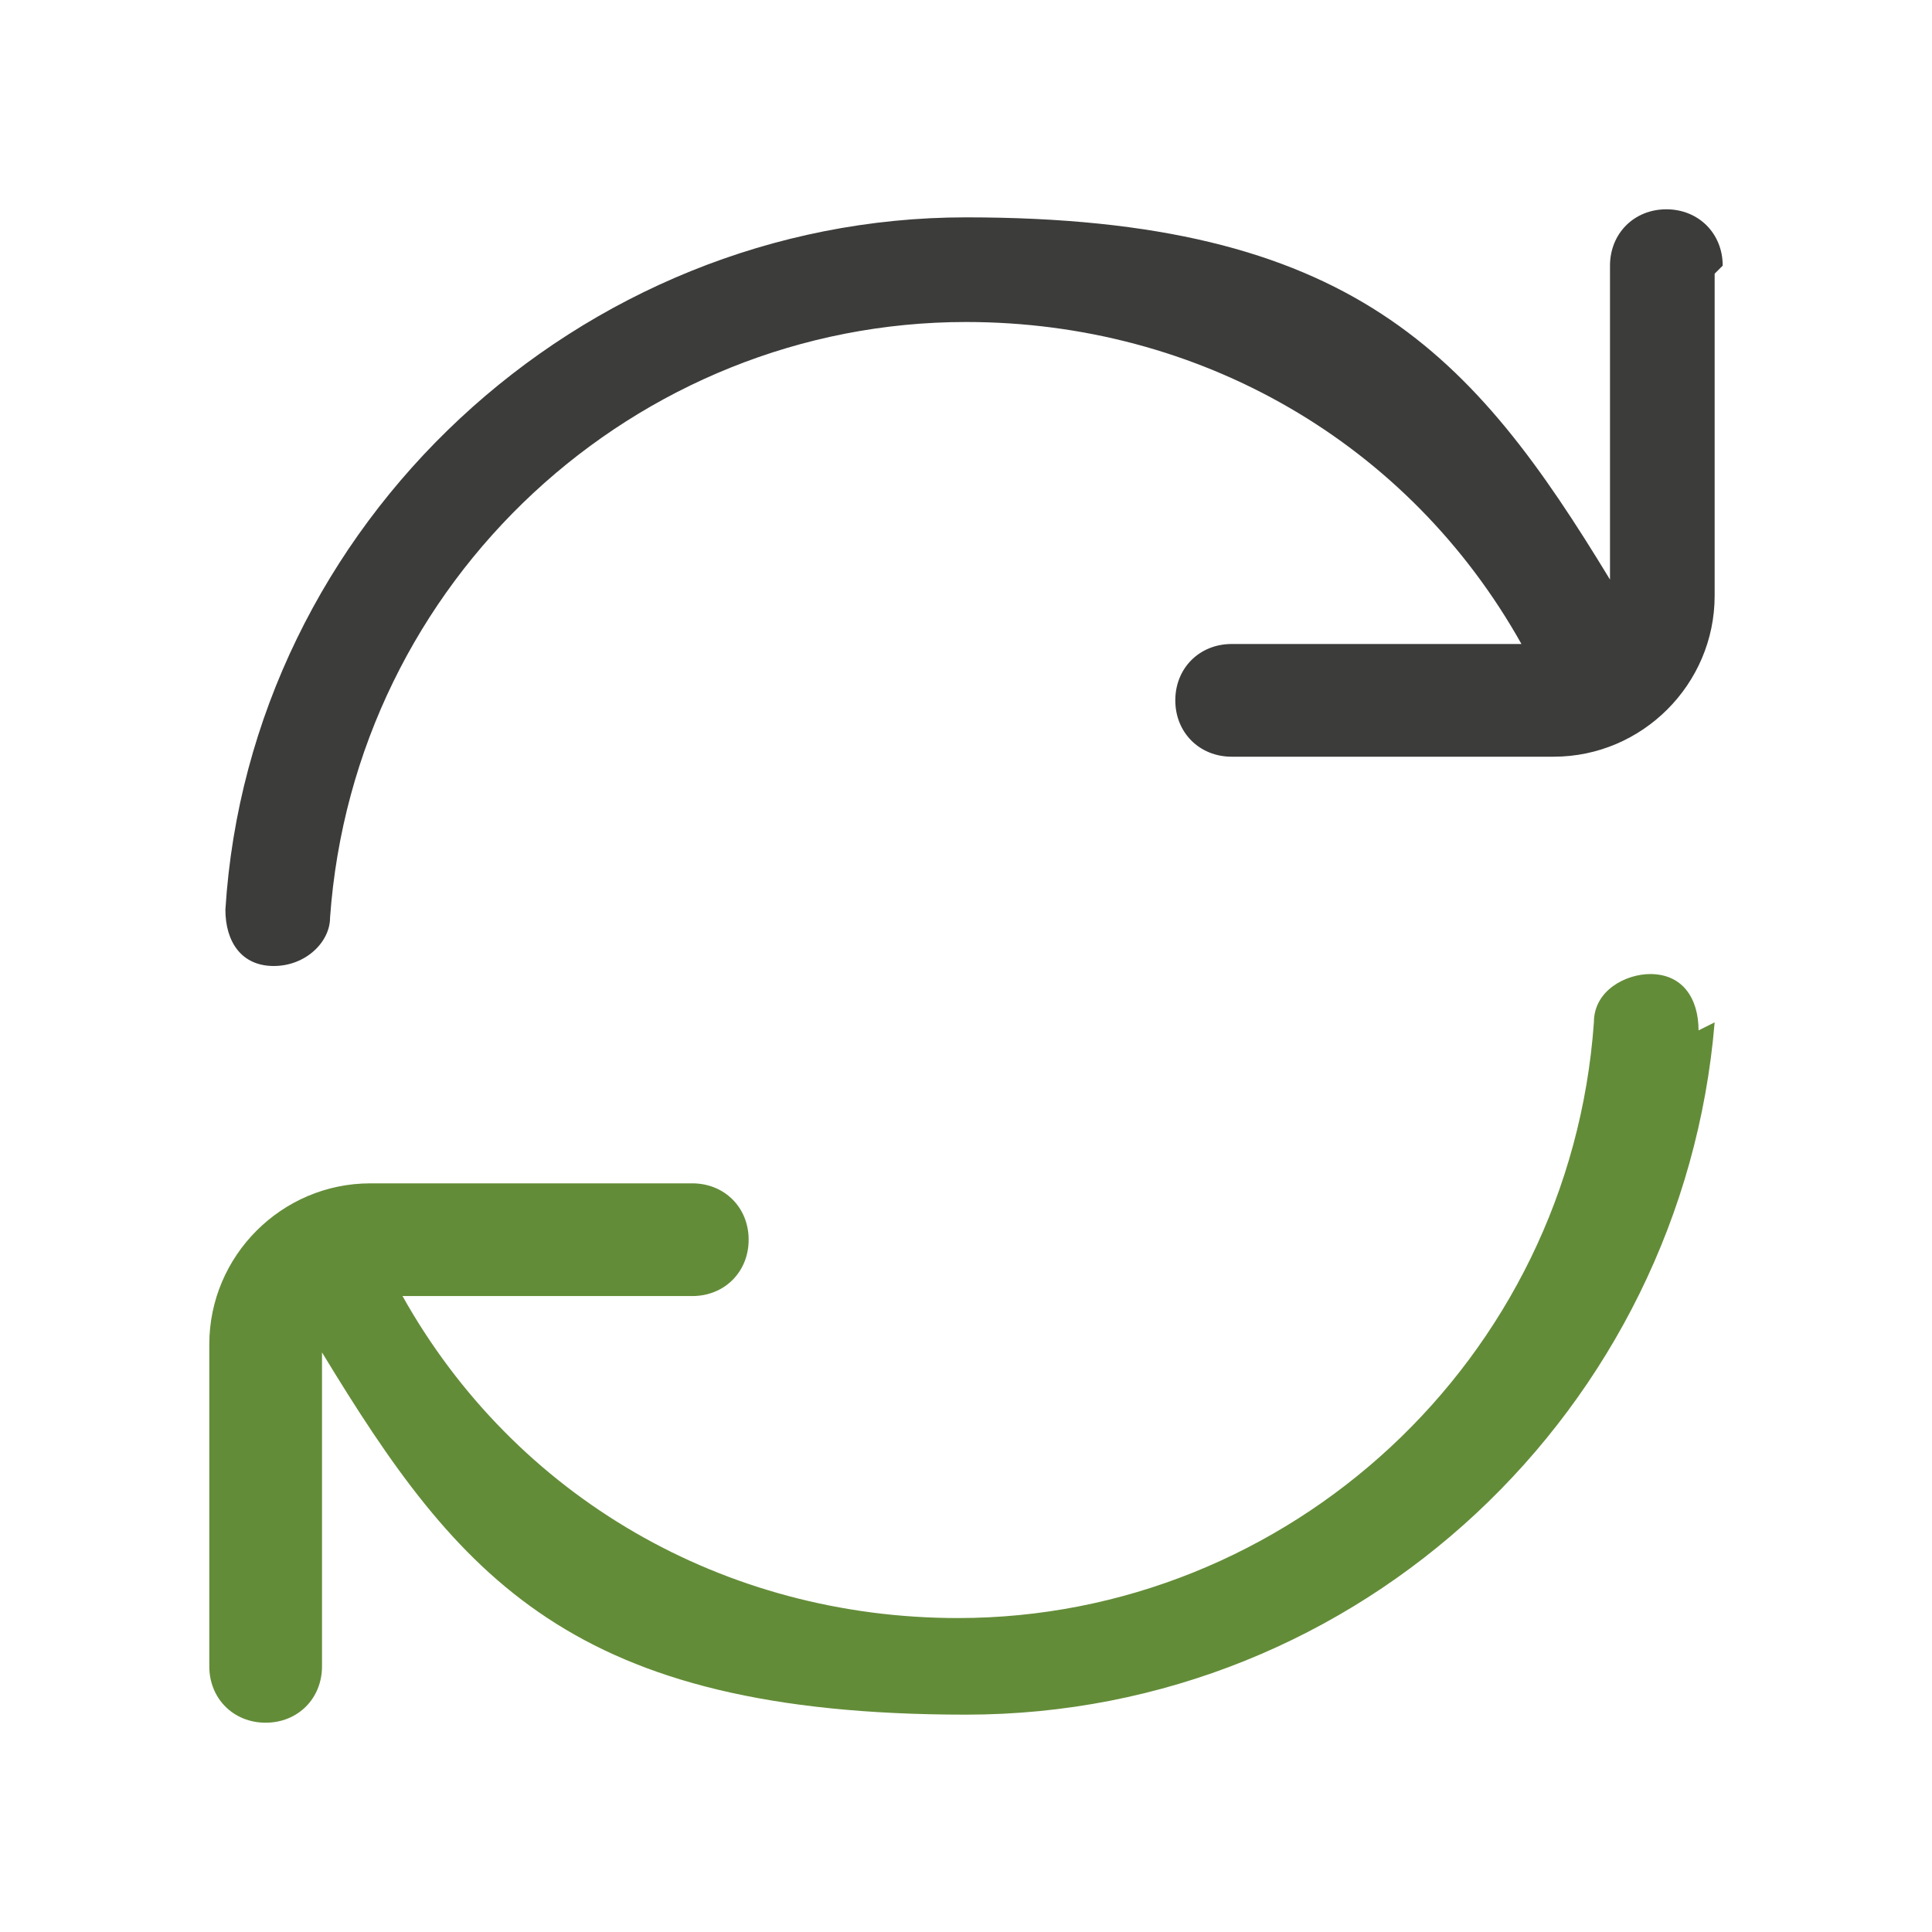
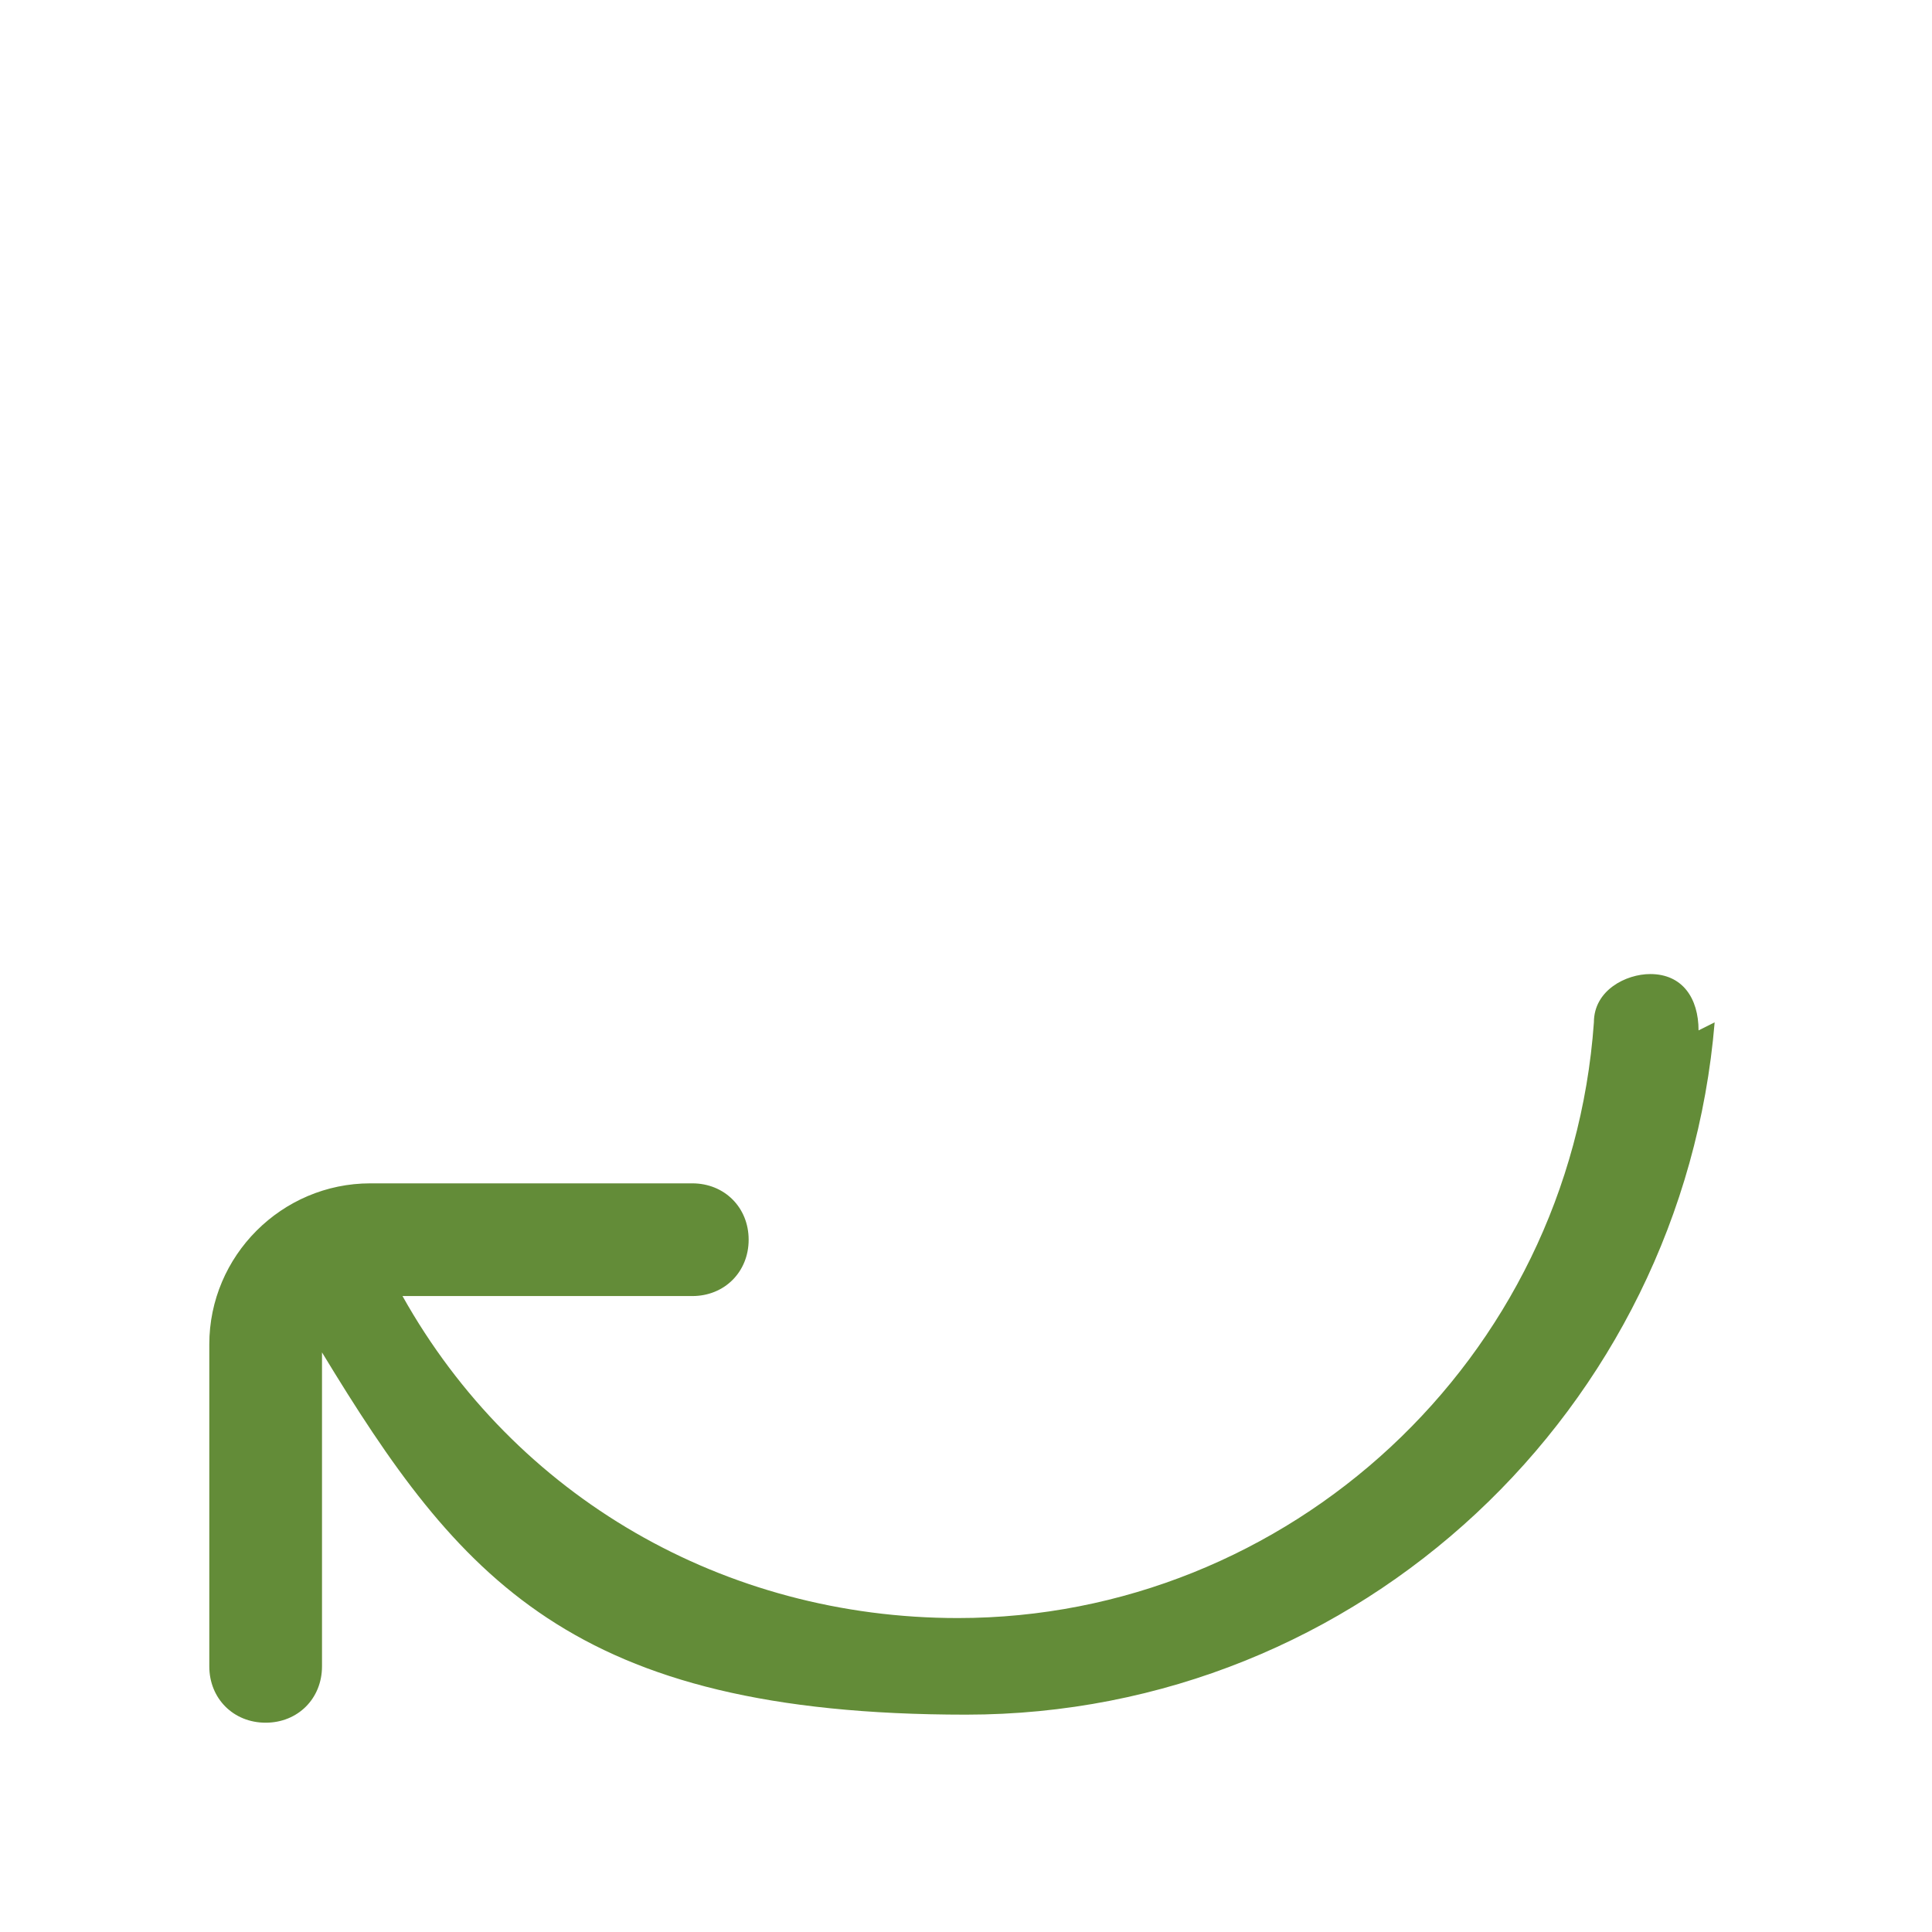
<svg xmlns="http://www.w3.org/2000/svg" id="Layer_1" data-name="Layer 1" version="1.1" viewBox="0 0 24 24">
  <defs>
    <style>
      .cls-1 {
        fill: #638c38;
      }

      .cls-1, .cls-2 {
        stroke-width: 0px;
      }

      .cls-2 {
        fill: #3c3c3b;
      }
    </style>
  </defs>
-   <path class="cls-2" d="M21.3,3.4v4c0,1.1-.9,2-2,2h-4c-.4,0-.7-.3-.7-.7s.3-.7.7-.7h3.6c-1.4-2.5-4-4-6.9-4-4.1,0-7.6,3.2-7.9,7.4,0,.3-.3.6-.7.6s0,0,0,0c-.4,0-.6-.3-.6-.7C3.1,6.5,7.2,2.7,12,2.7s6.3,1.7,8,4.5v-3.9c0-.4.3-.7.7-.7s.7.3.7.7Z" />
  <path class="cls-1" d="M21.3,12.7c-.4,4.8-4.4,8.6-9.3,8.6s-6.3-1.7-8-4.5v3.9c0,.4-.3.7-.7.7s-.7-.3-.7-.7v-4c0-1.1.9-2,2-2h4c.4,0,.7.3.7.7s-.3.7-.7.7h-3.6c1.4,2.5,4,4,6.9,4,4.1,0,7.6-3.2,7.9-7.4,0-.4.4-.6.7-.6.4,0,.6.3.6.7h0Z" />
</svg>